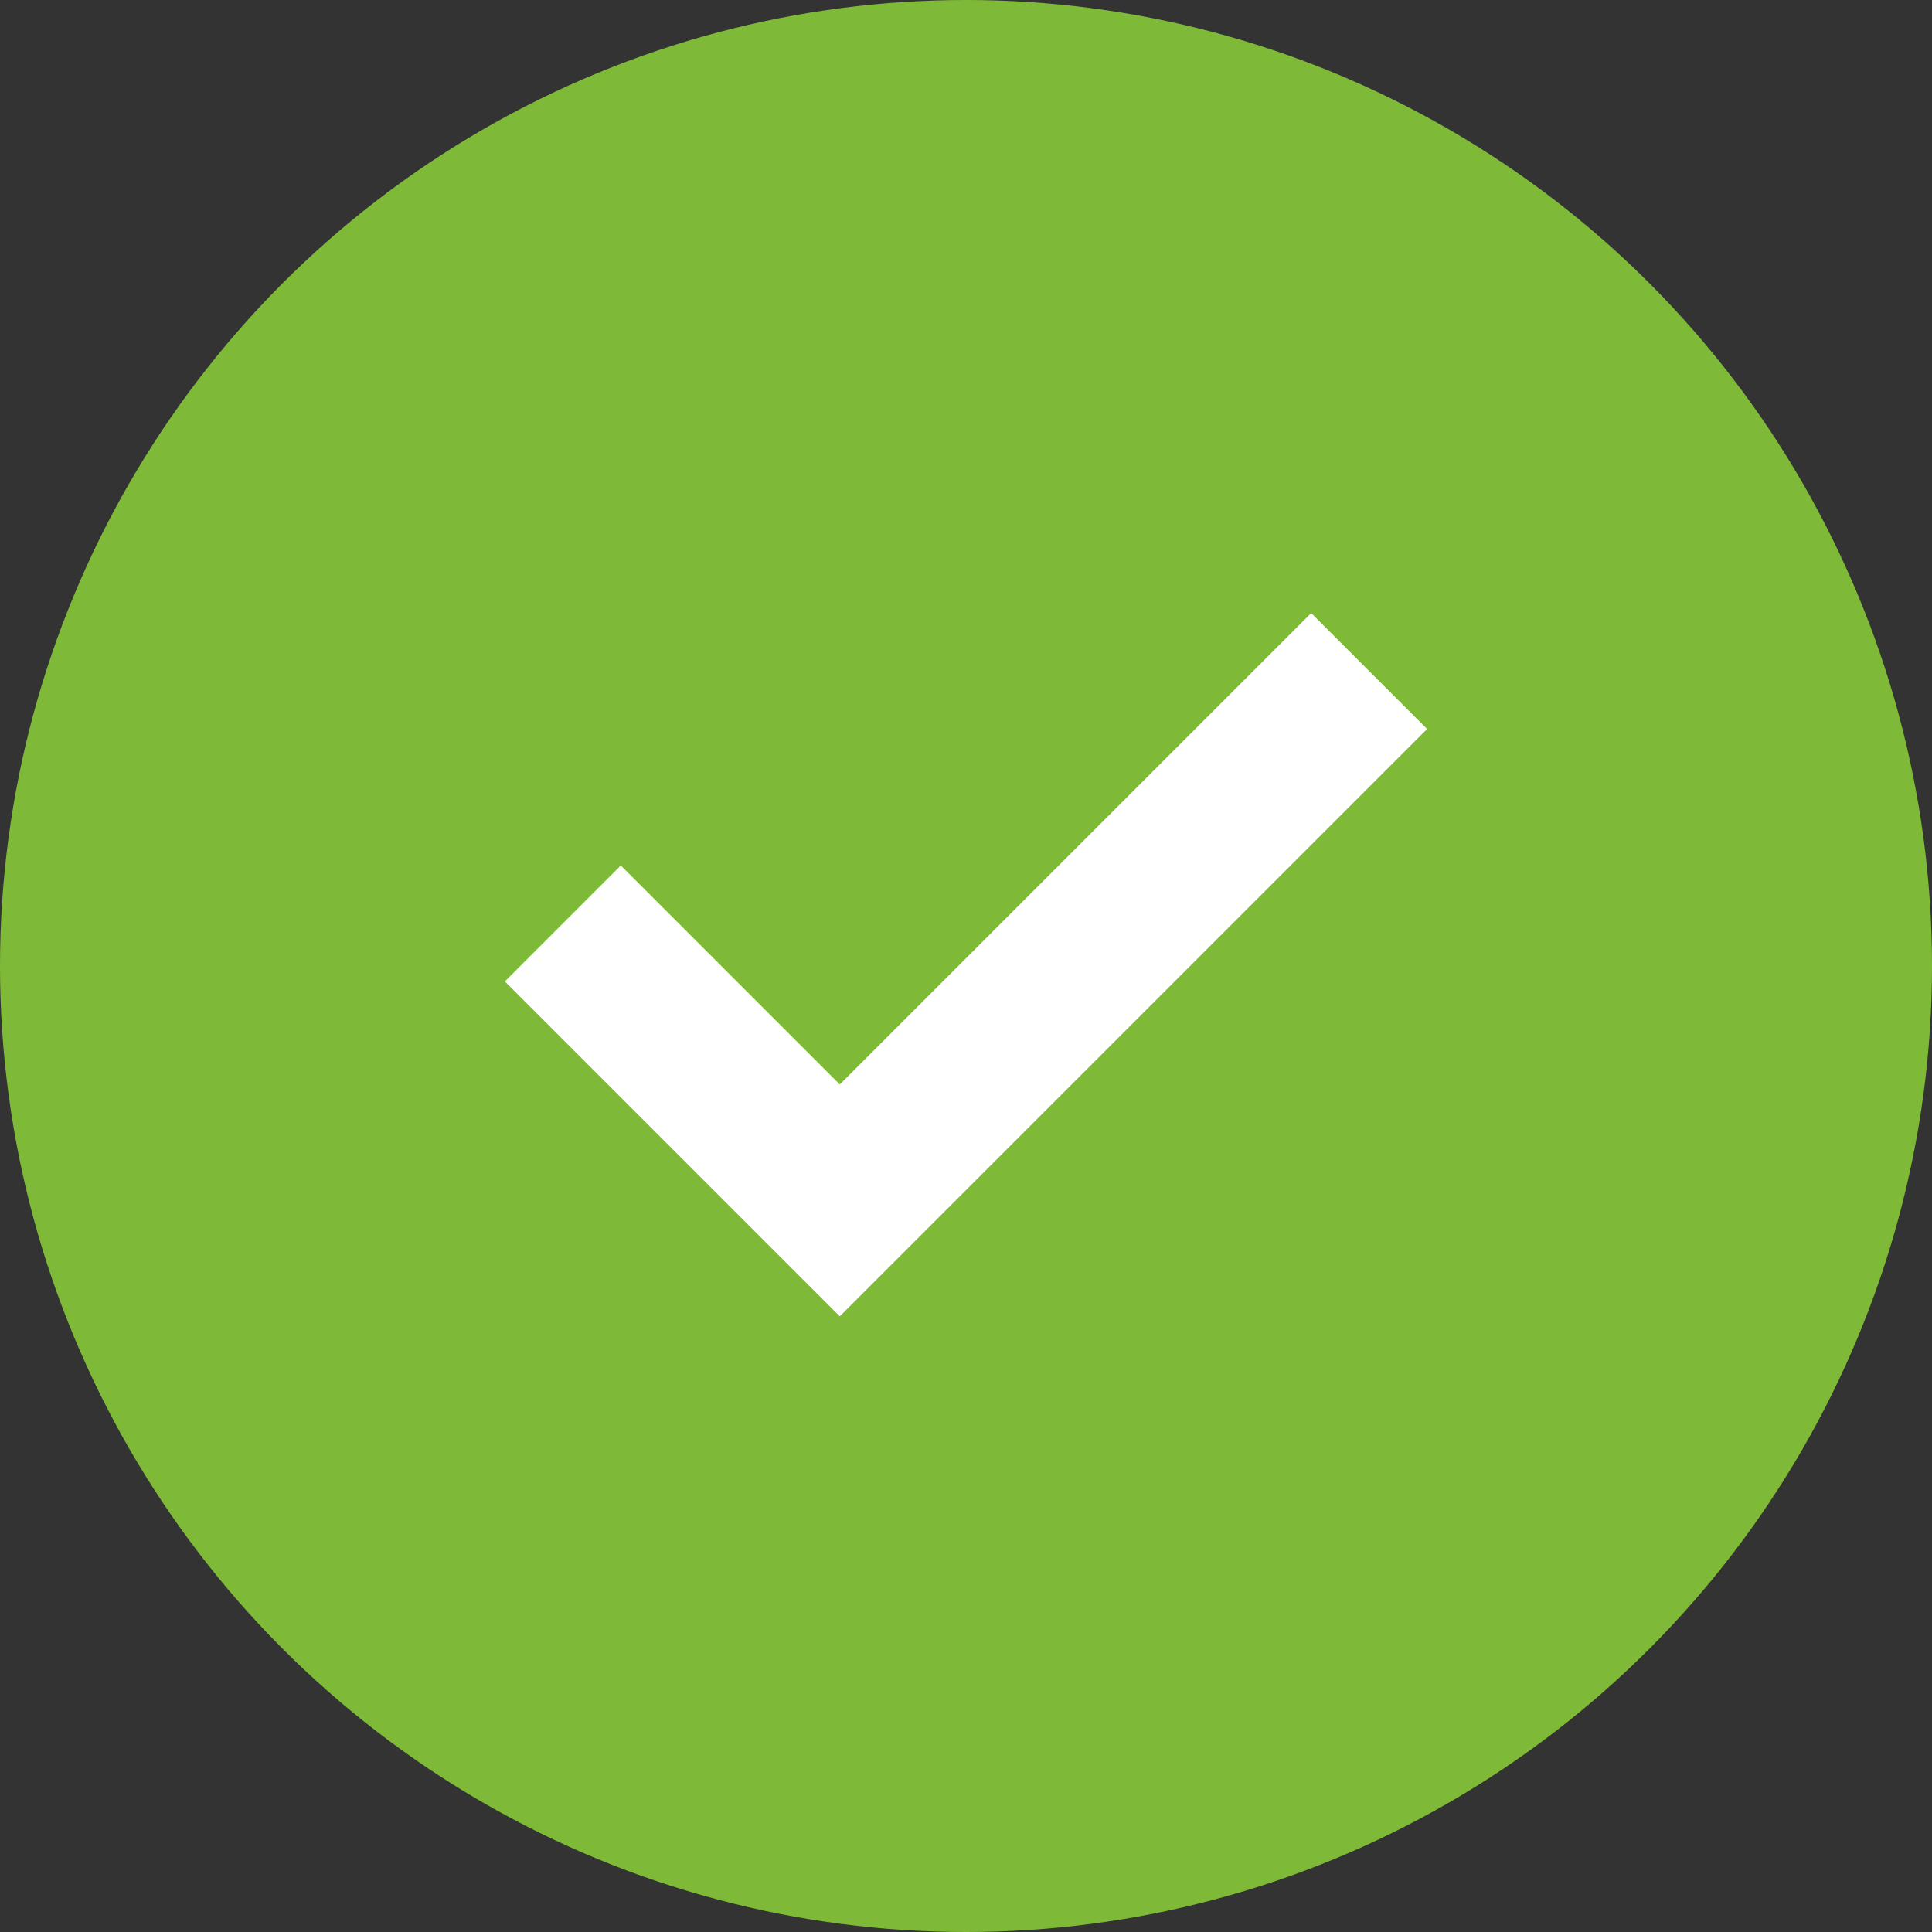
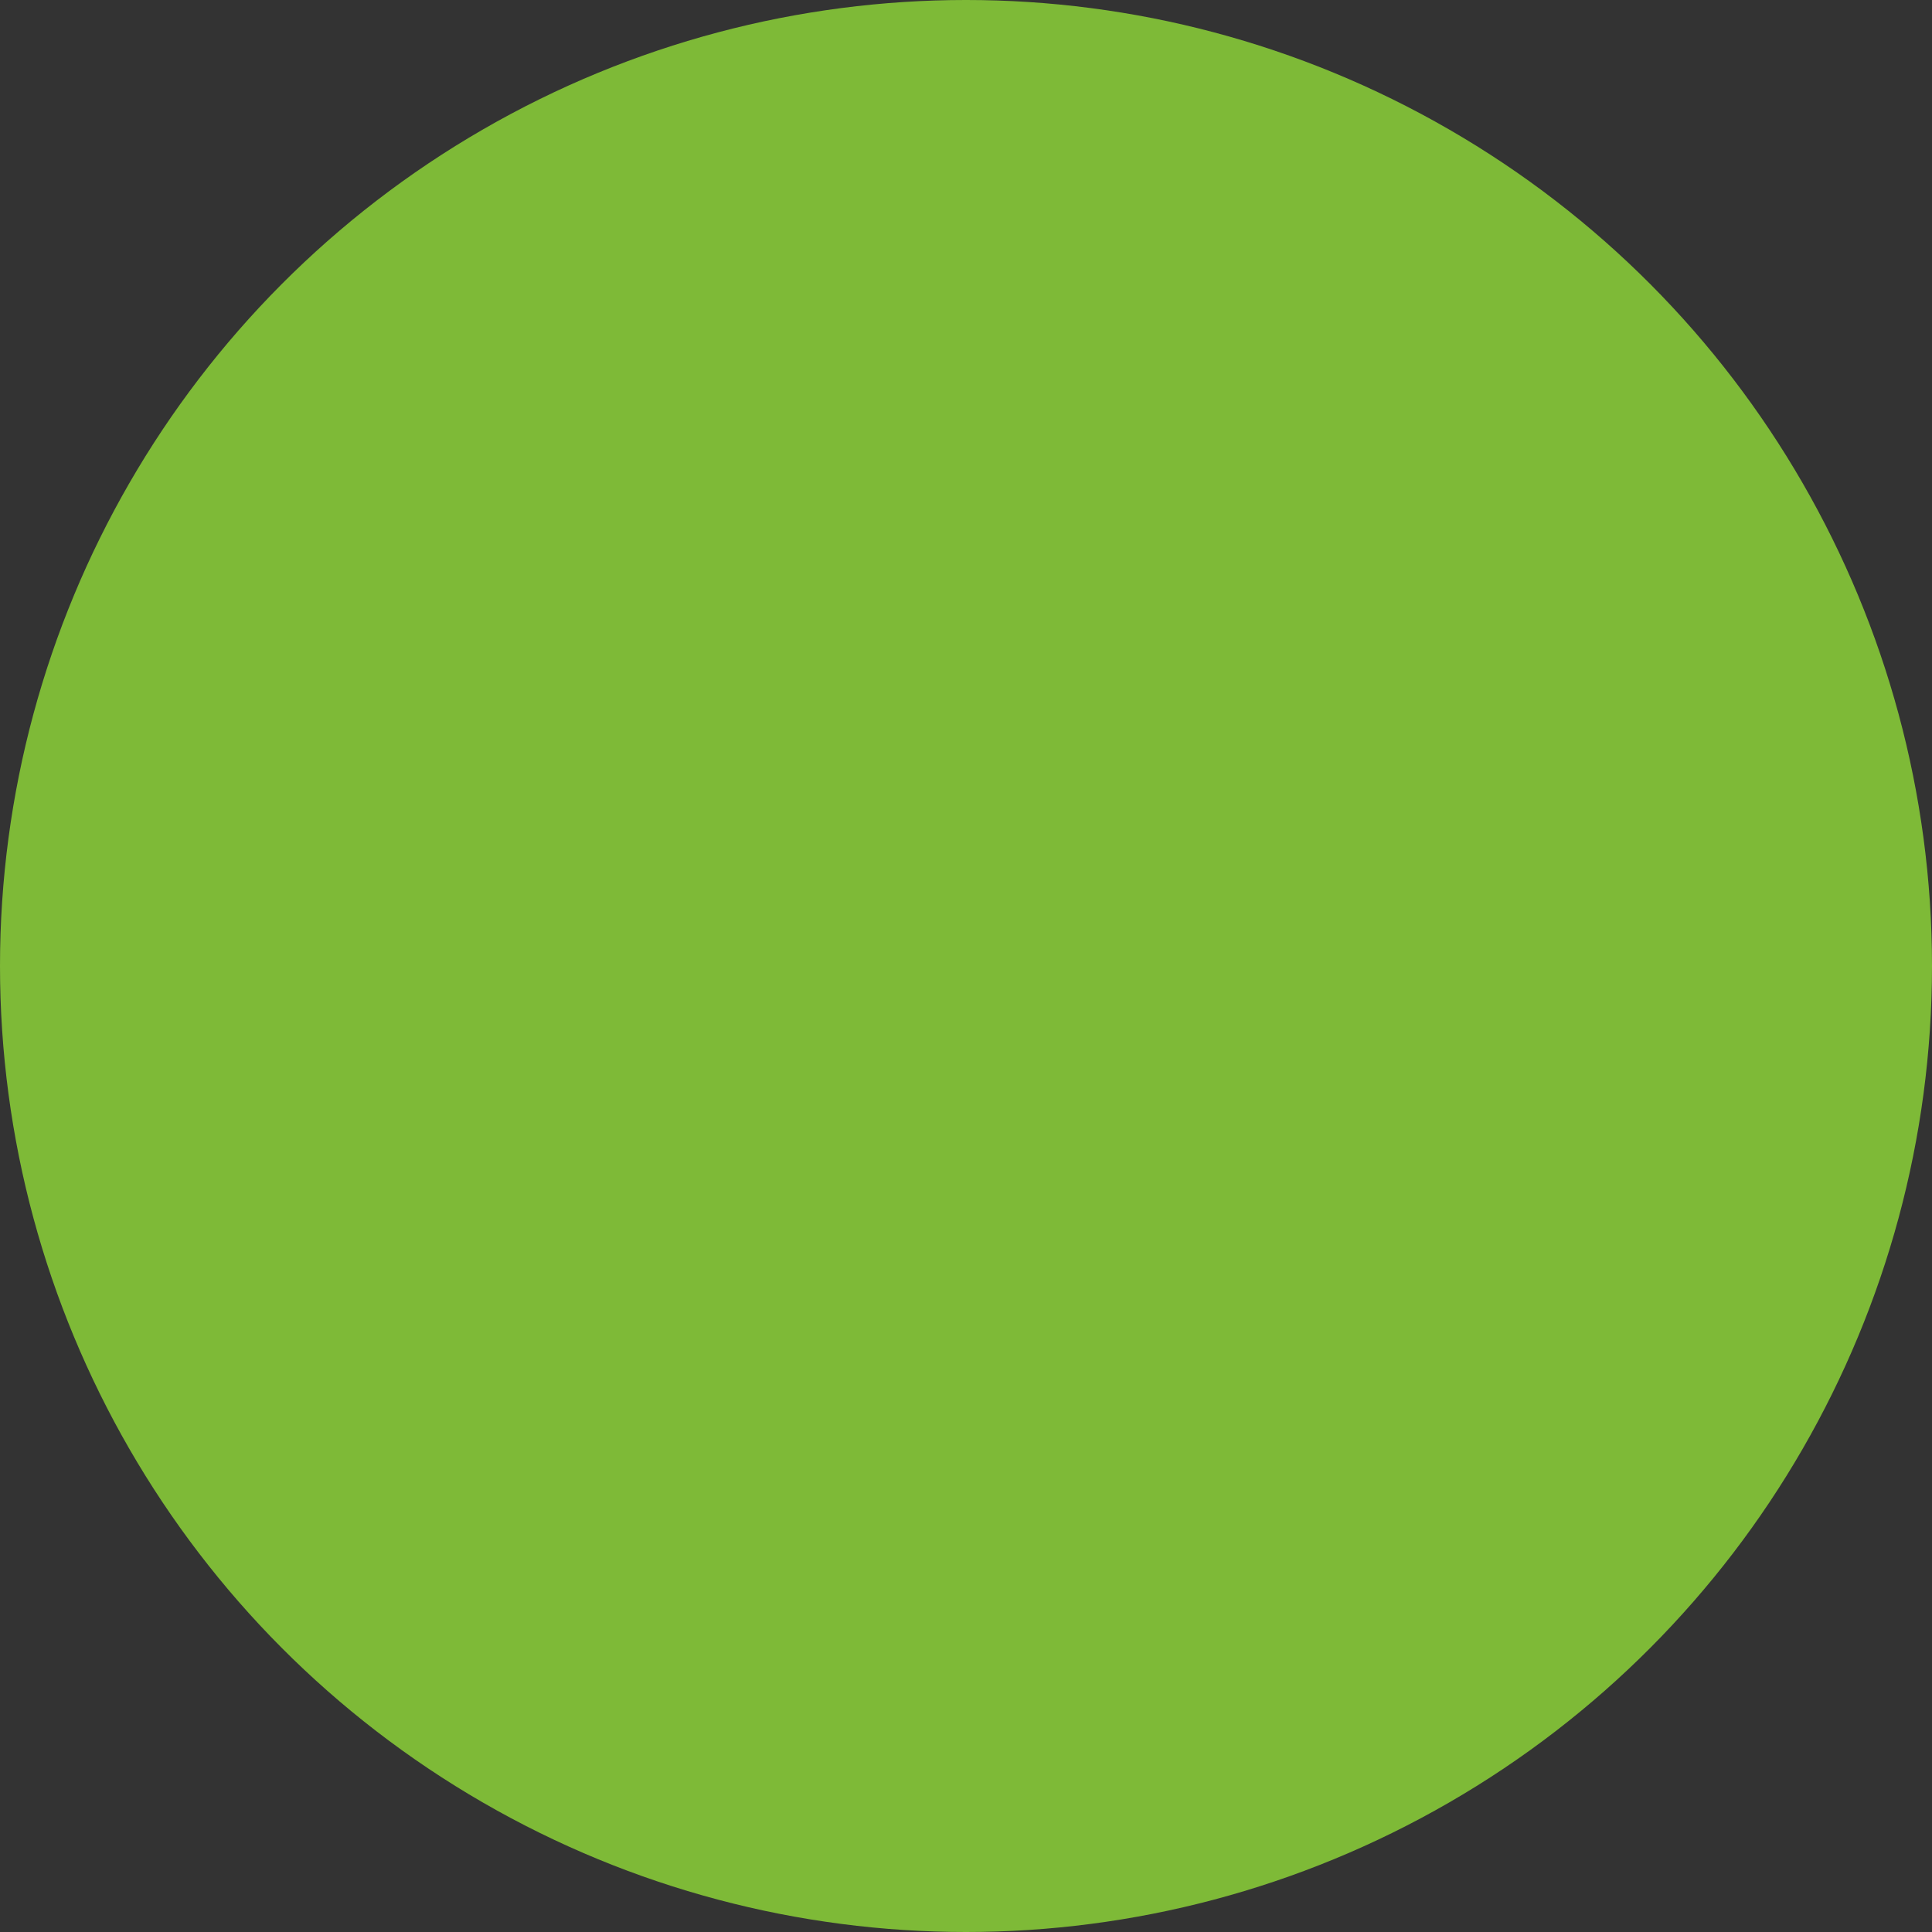
<svg xmlns="http://www.w3.org/2000/svg" width="50" height="50" viewBox="0 0 50 50" fill="none">
  <rect x="0" y="0" width="50" height="50" fill="#333333" stroke="none" />
  <circle cx="25" cy="25" r="25" fill="#7EBA37" />
-   <path d="M21.733 34.066L13.066 25.399L16.066 22.399L21.733 28.066L33.933 15.866L36.933 18.866L21.733 34.066Z" fill="white" />
</svg>